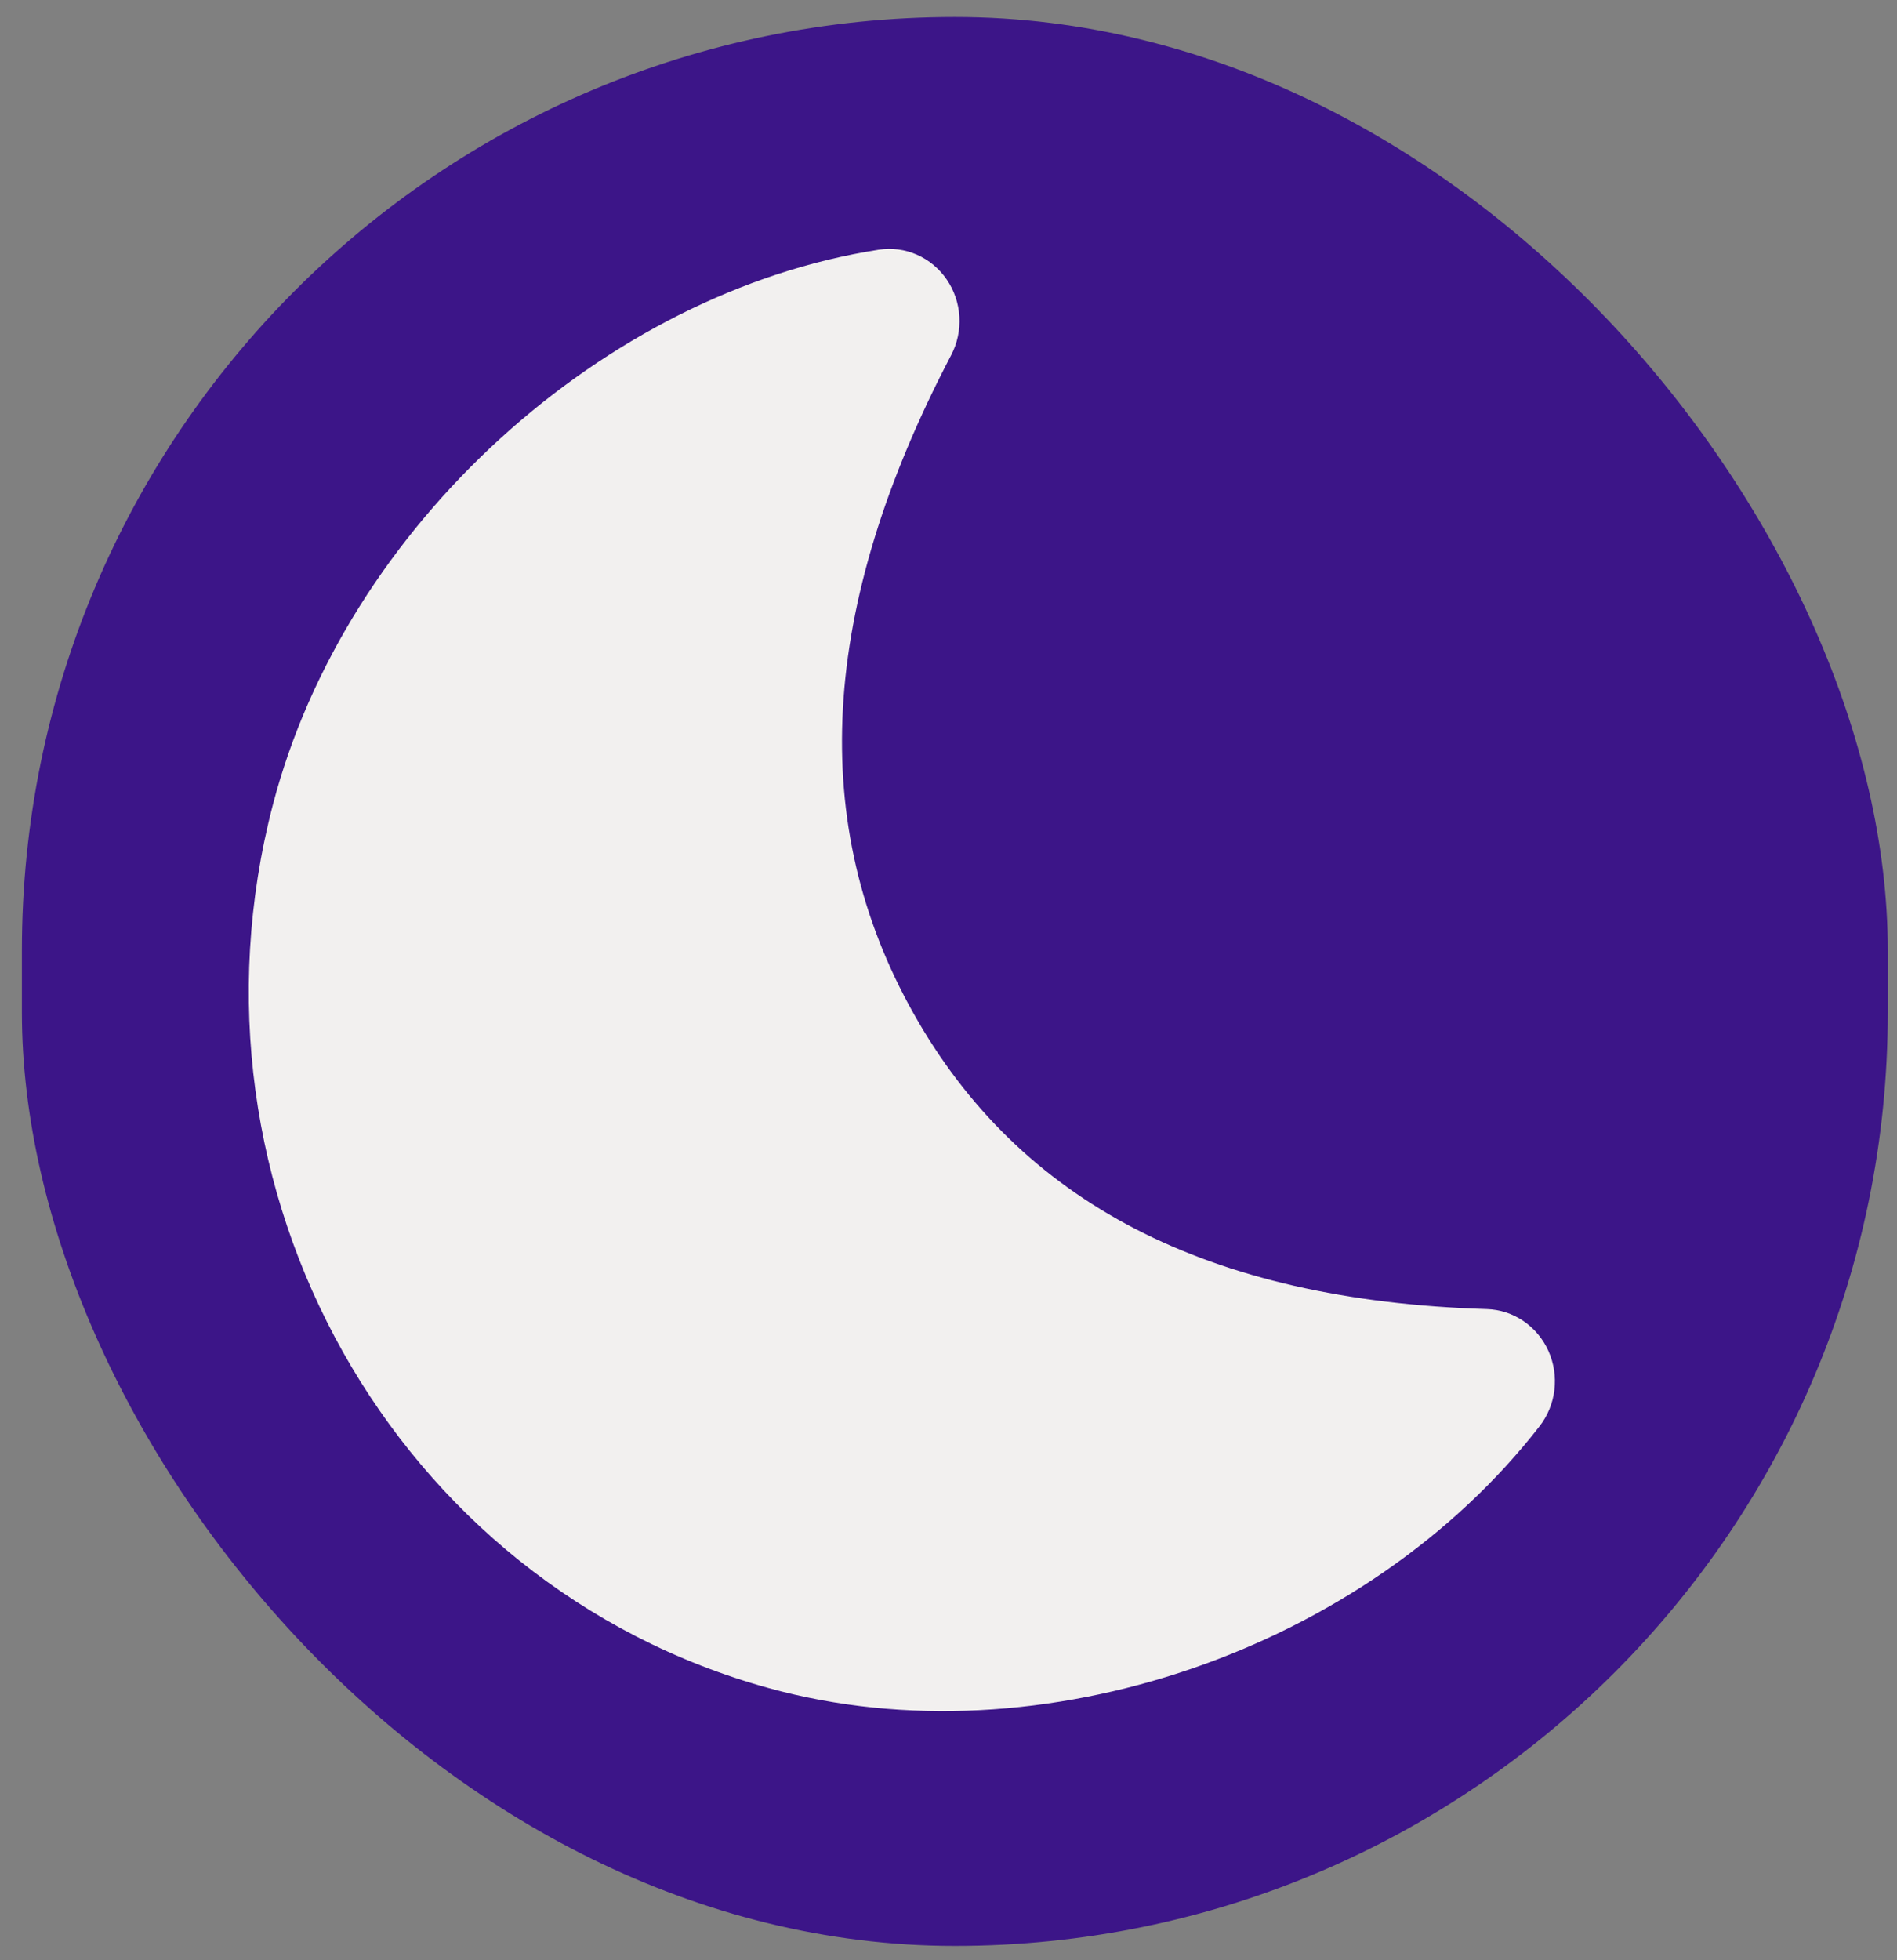
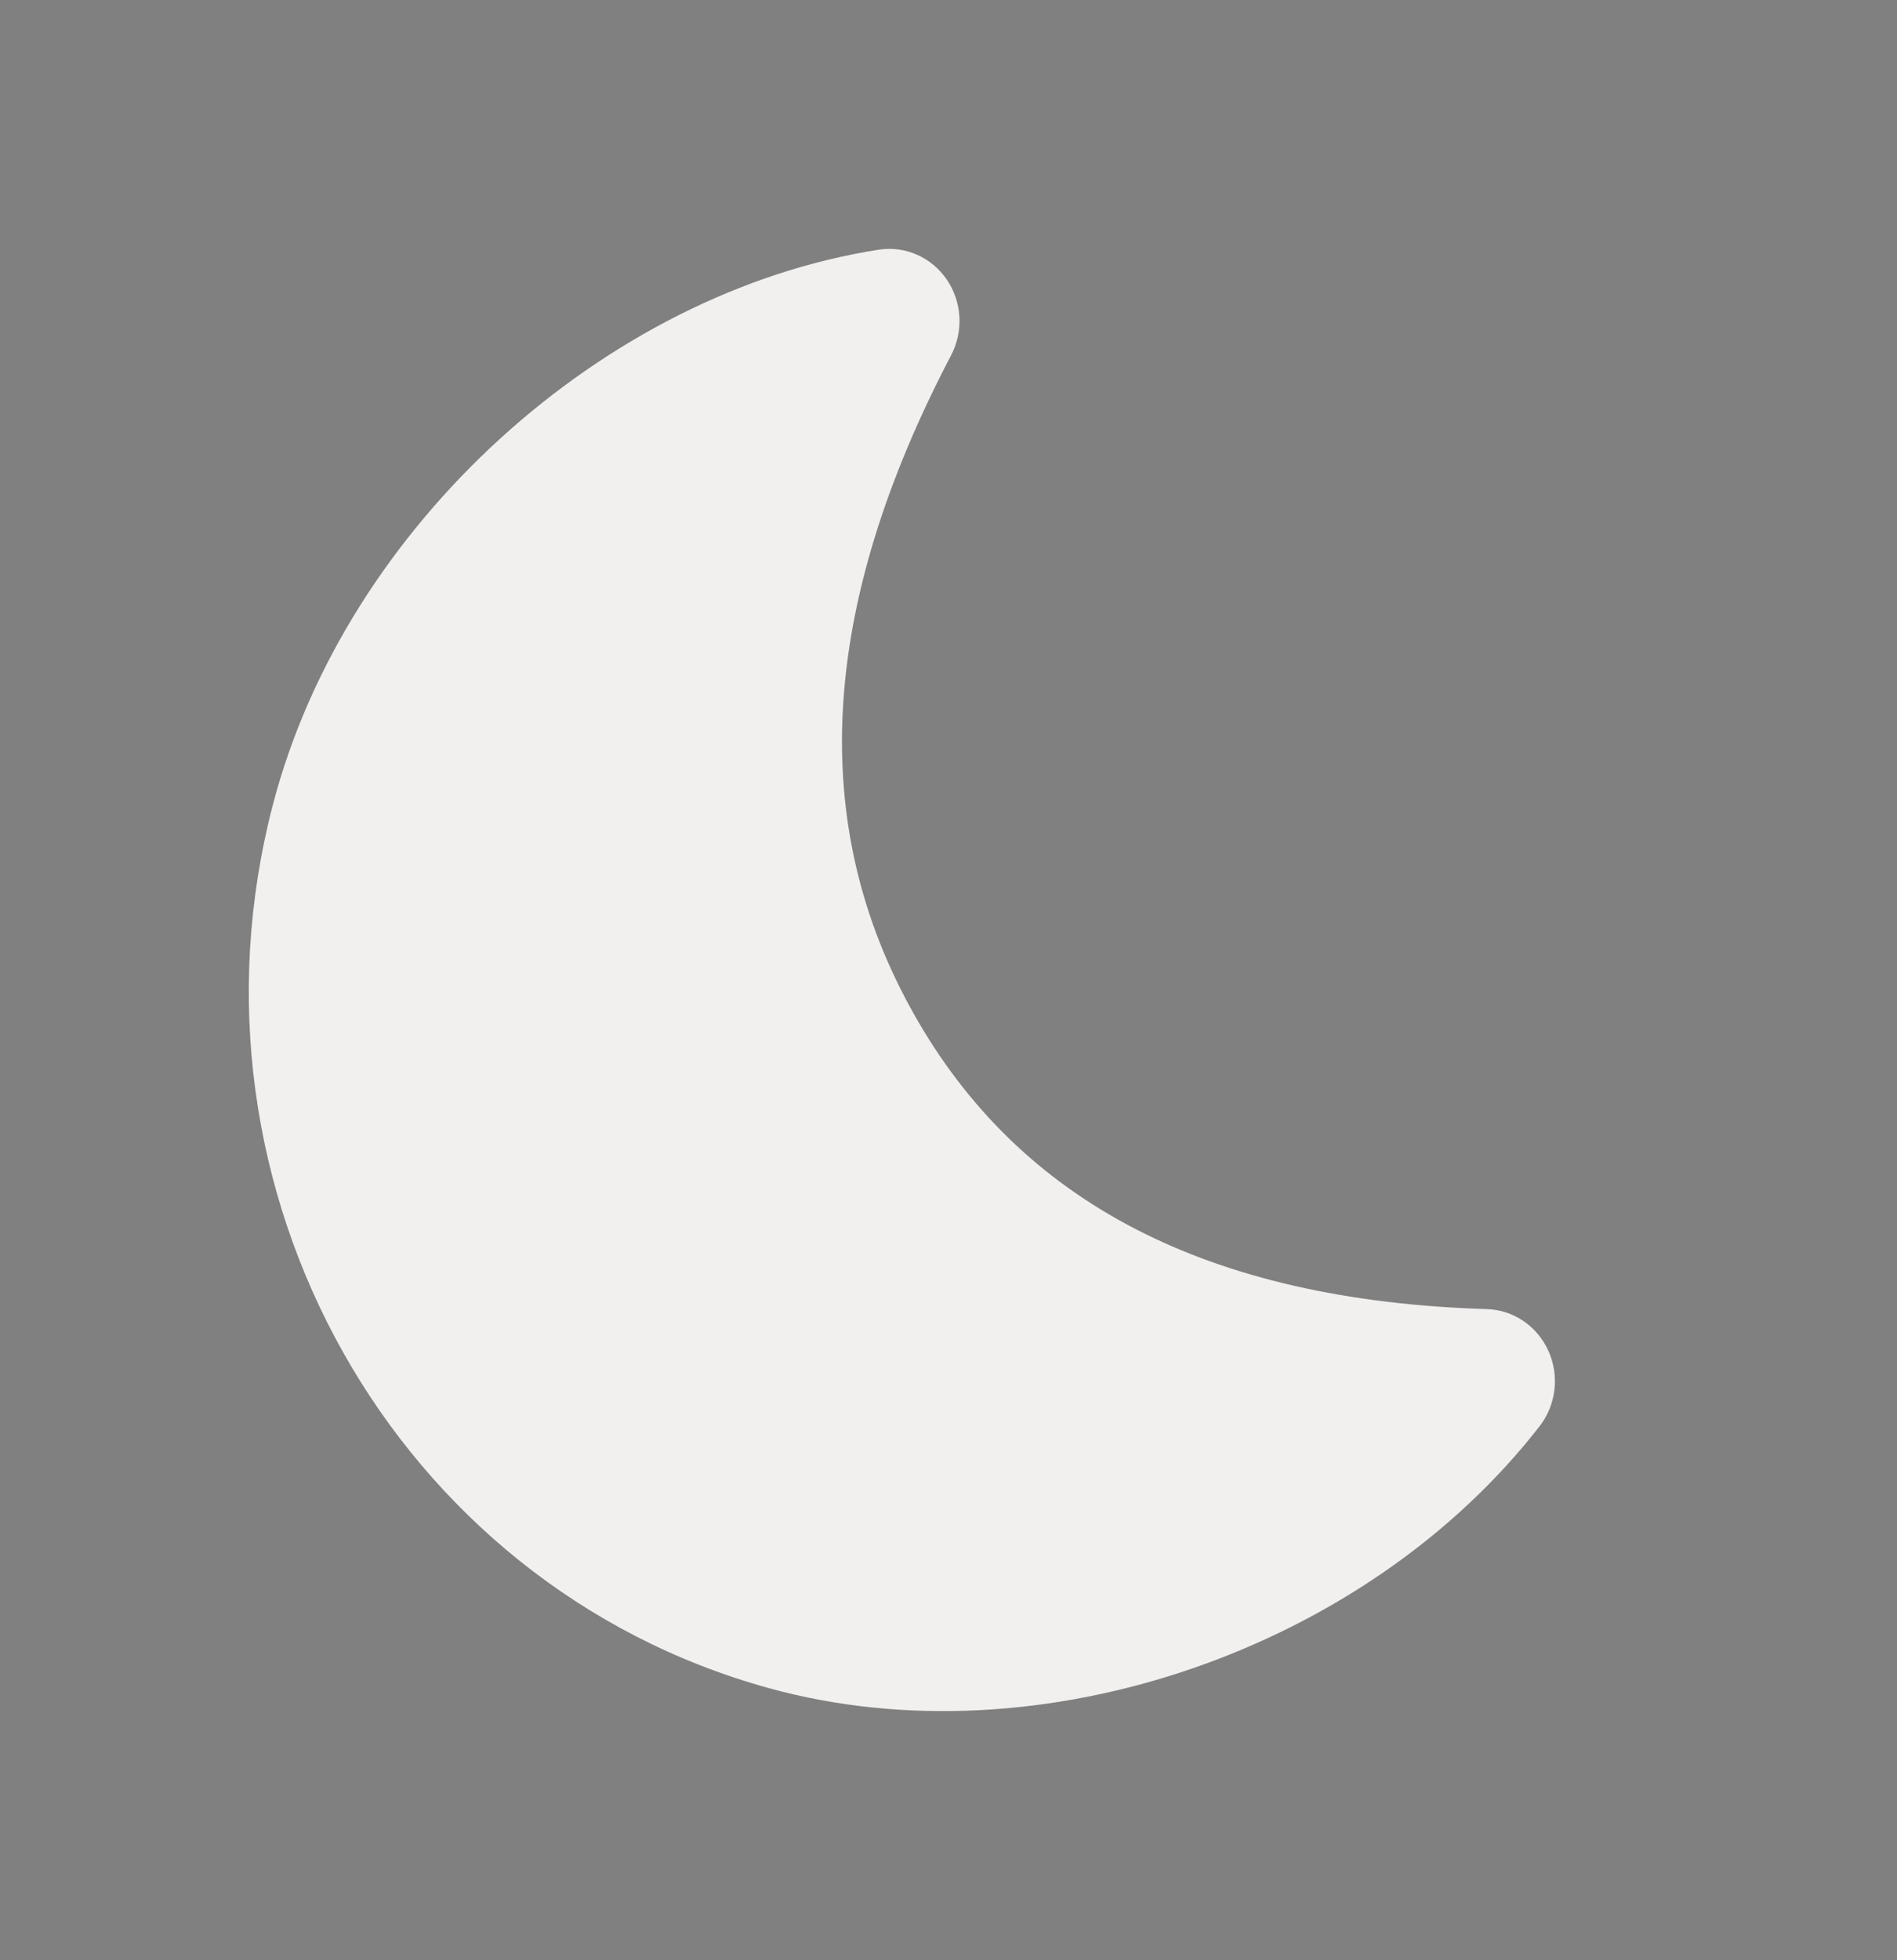
<svg xmlns="http://www.w3.org/2000/svg" width="61" height="63" viewBox="0 0 61 63" fill="none">
  <rect x="0" y="0" width="61" height="63" fill="#808080" stroke="none" />
-   <rect x="0.704" y="0.547" width="60" height="62" rx="30" fill="#3C1588" />
  <path d="M24.731 54.264C33.471 56.67 43.95 53 49.508 45.842C49.769 45.505 49.934 45.101 49.984 44.674C50.034 44.246 49.967 43.813 49.791 43.423C49.615 43.032 49.337 42.7 48.988 42.462C48.639 42.225 48.232 42.092 47.813 42.079C38.823 41.805 32.78 38.636 29.377 32.577C25.97 26.518 26.322 19.555 30.584 11.418C30.783 11.039 30.875 10.611 30.85 10.181C30.825 9.75 30.684 9.336 30.443 8.984C30.201 8.632 29.869 8.355 29.484 8.186C29.098 8.017 28.675 7.962 28.26 8.026C19.451 9.394 11.117 16.884 8.775 25.866C5.548 38.234 12.694 50.95 24.731 54.264Z" fill="#F2F0EF" />
</svg>